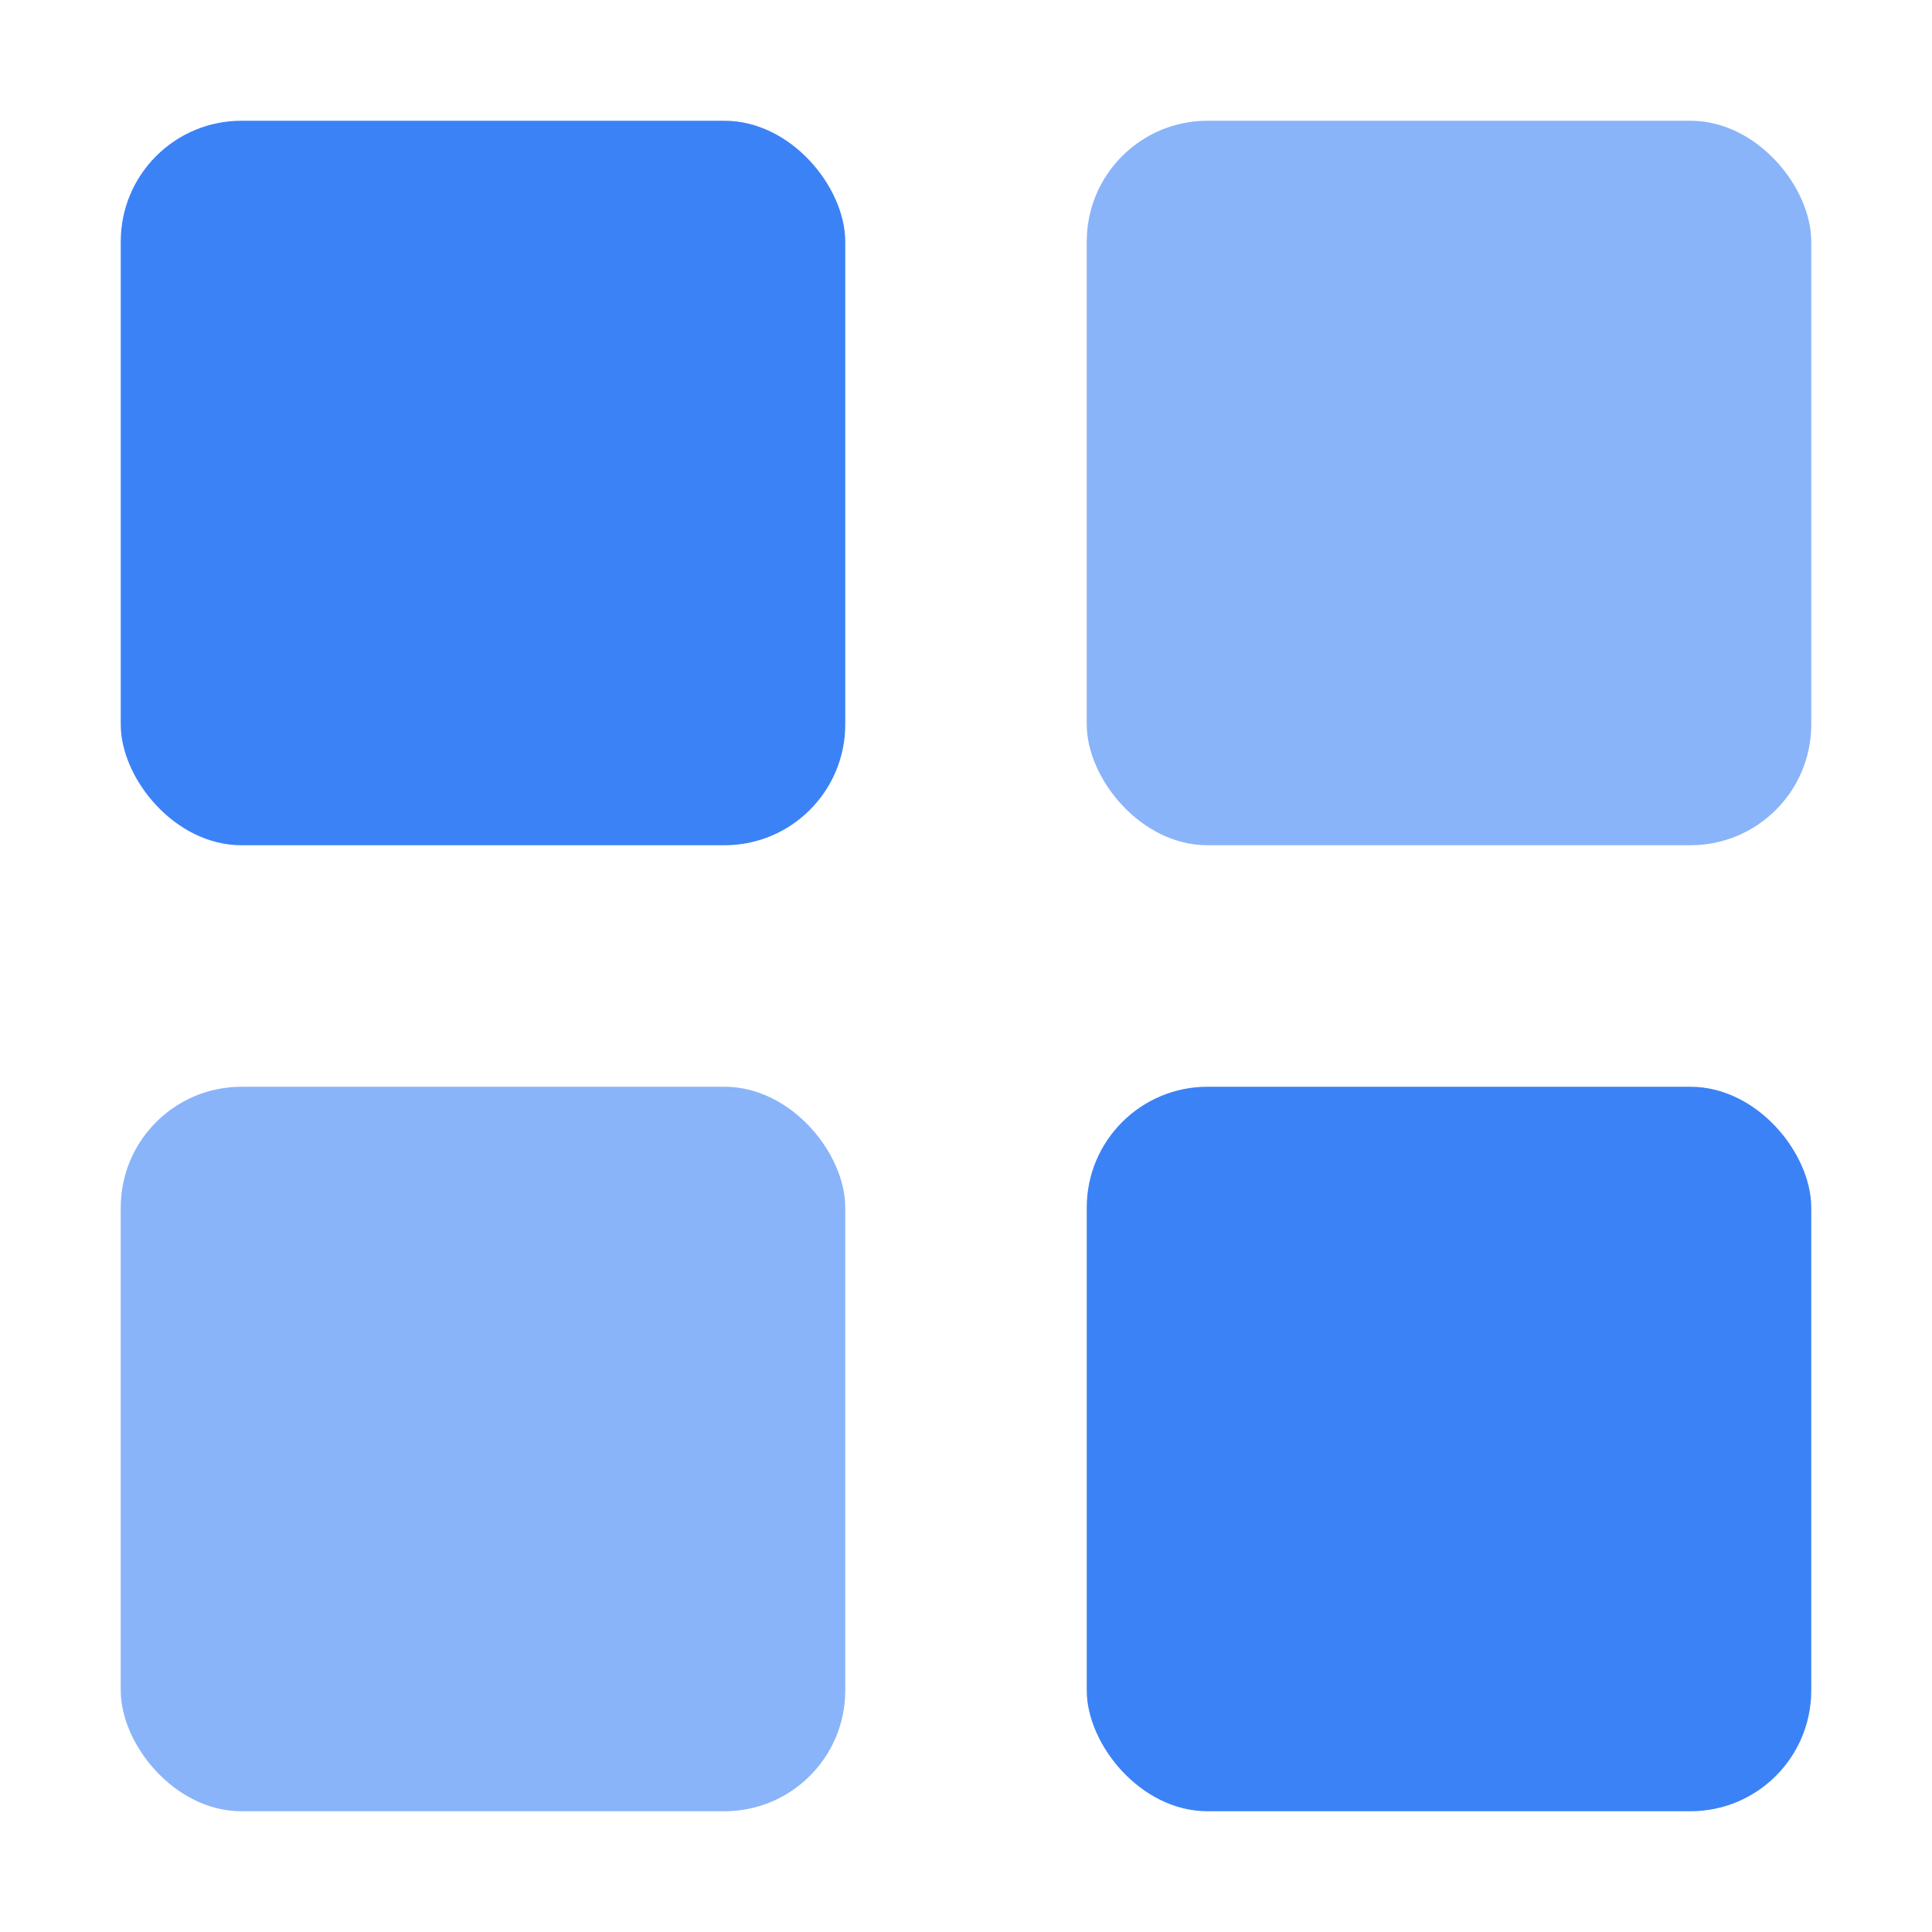
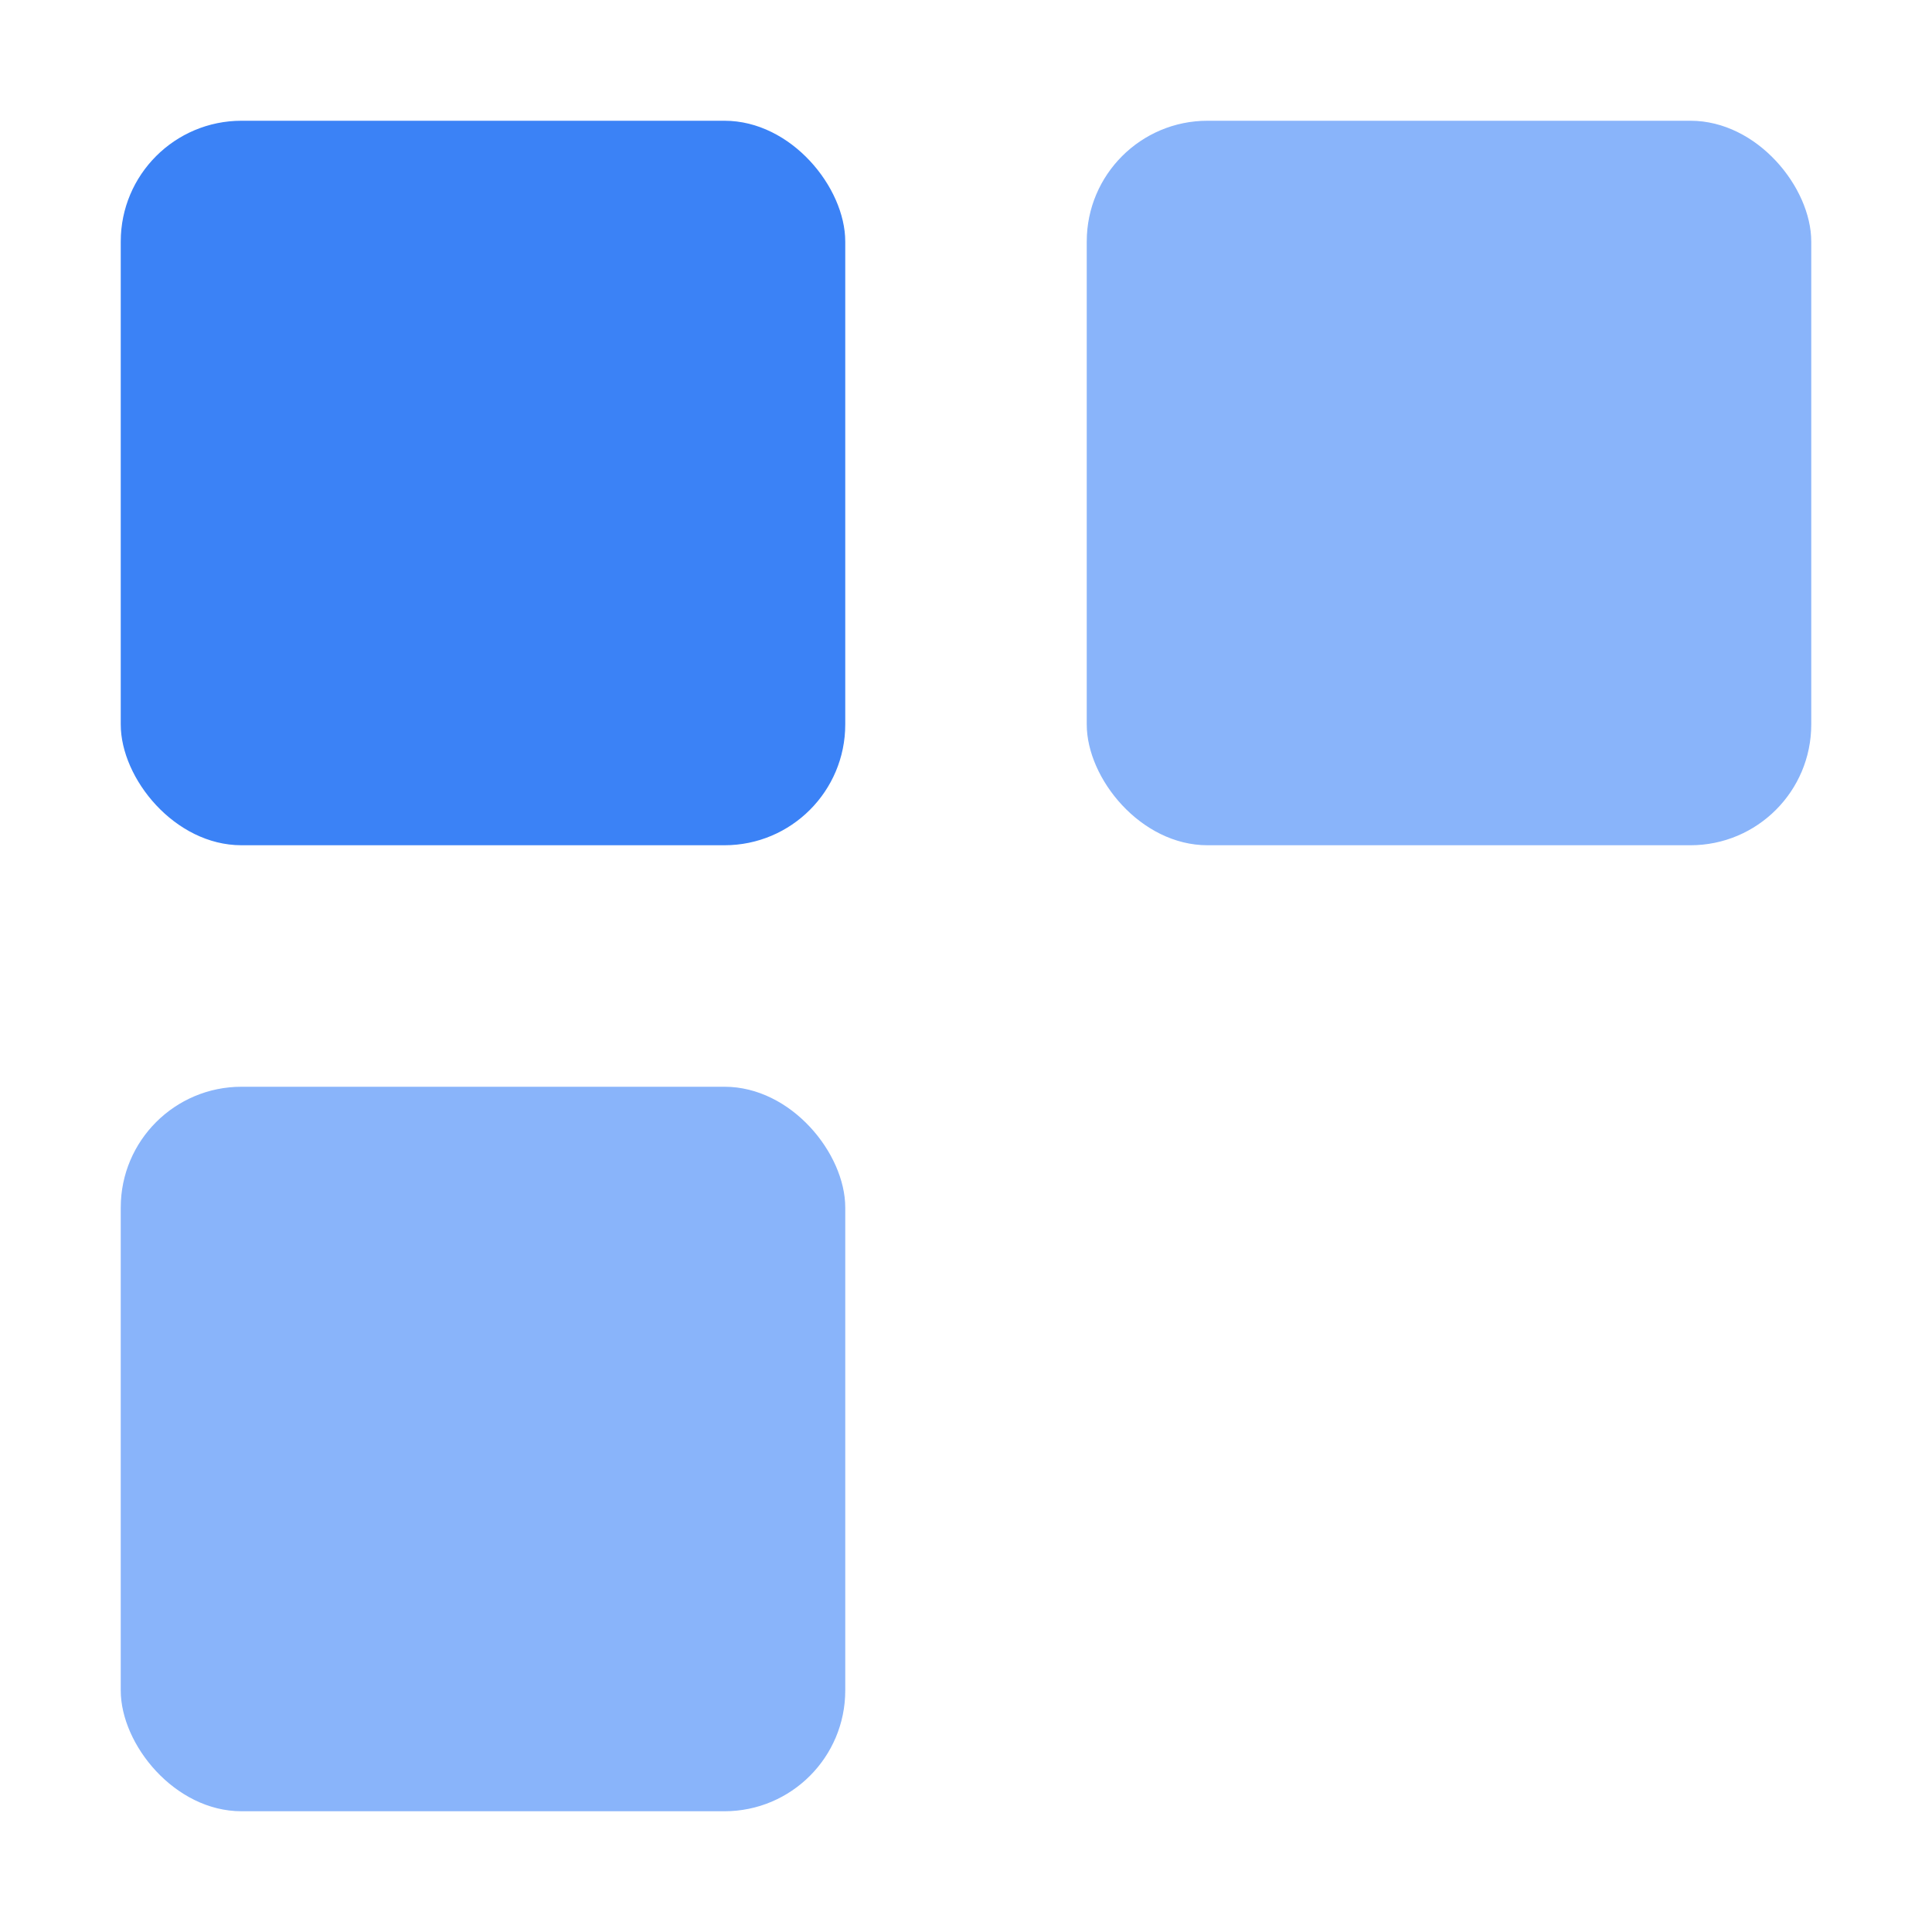
<svg xmlns="http://www.w3.org/2000/svg" viewBox="0 0 32 32" fill="none">
  <rect x="2" y="2" width="12" height="12" rx="2" fill="#3b82f6" />
  <rect x="18" y="2" width="12" height="12" rx="2" fill="#3b82f6" fill-opacity="0.6" />
  <rect x="2" y="18" width="12" height="12" rx="2" fill="#3b82f6" fill-opacity="0.6" />
-   <rect x="18" y="18" width="12" height="12" rx="2" fill="#3b82f6" />
</svg>